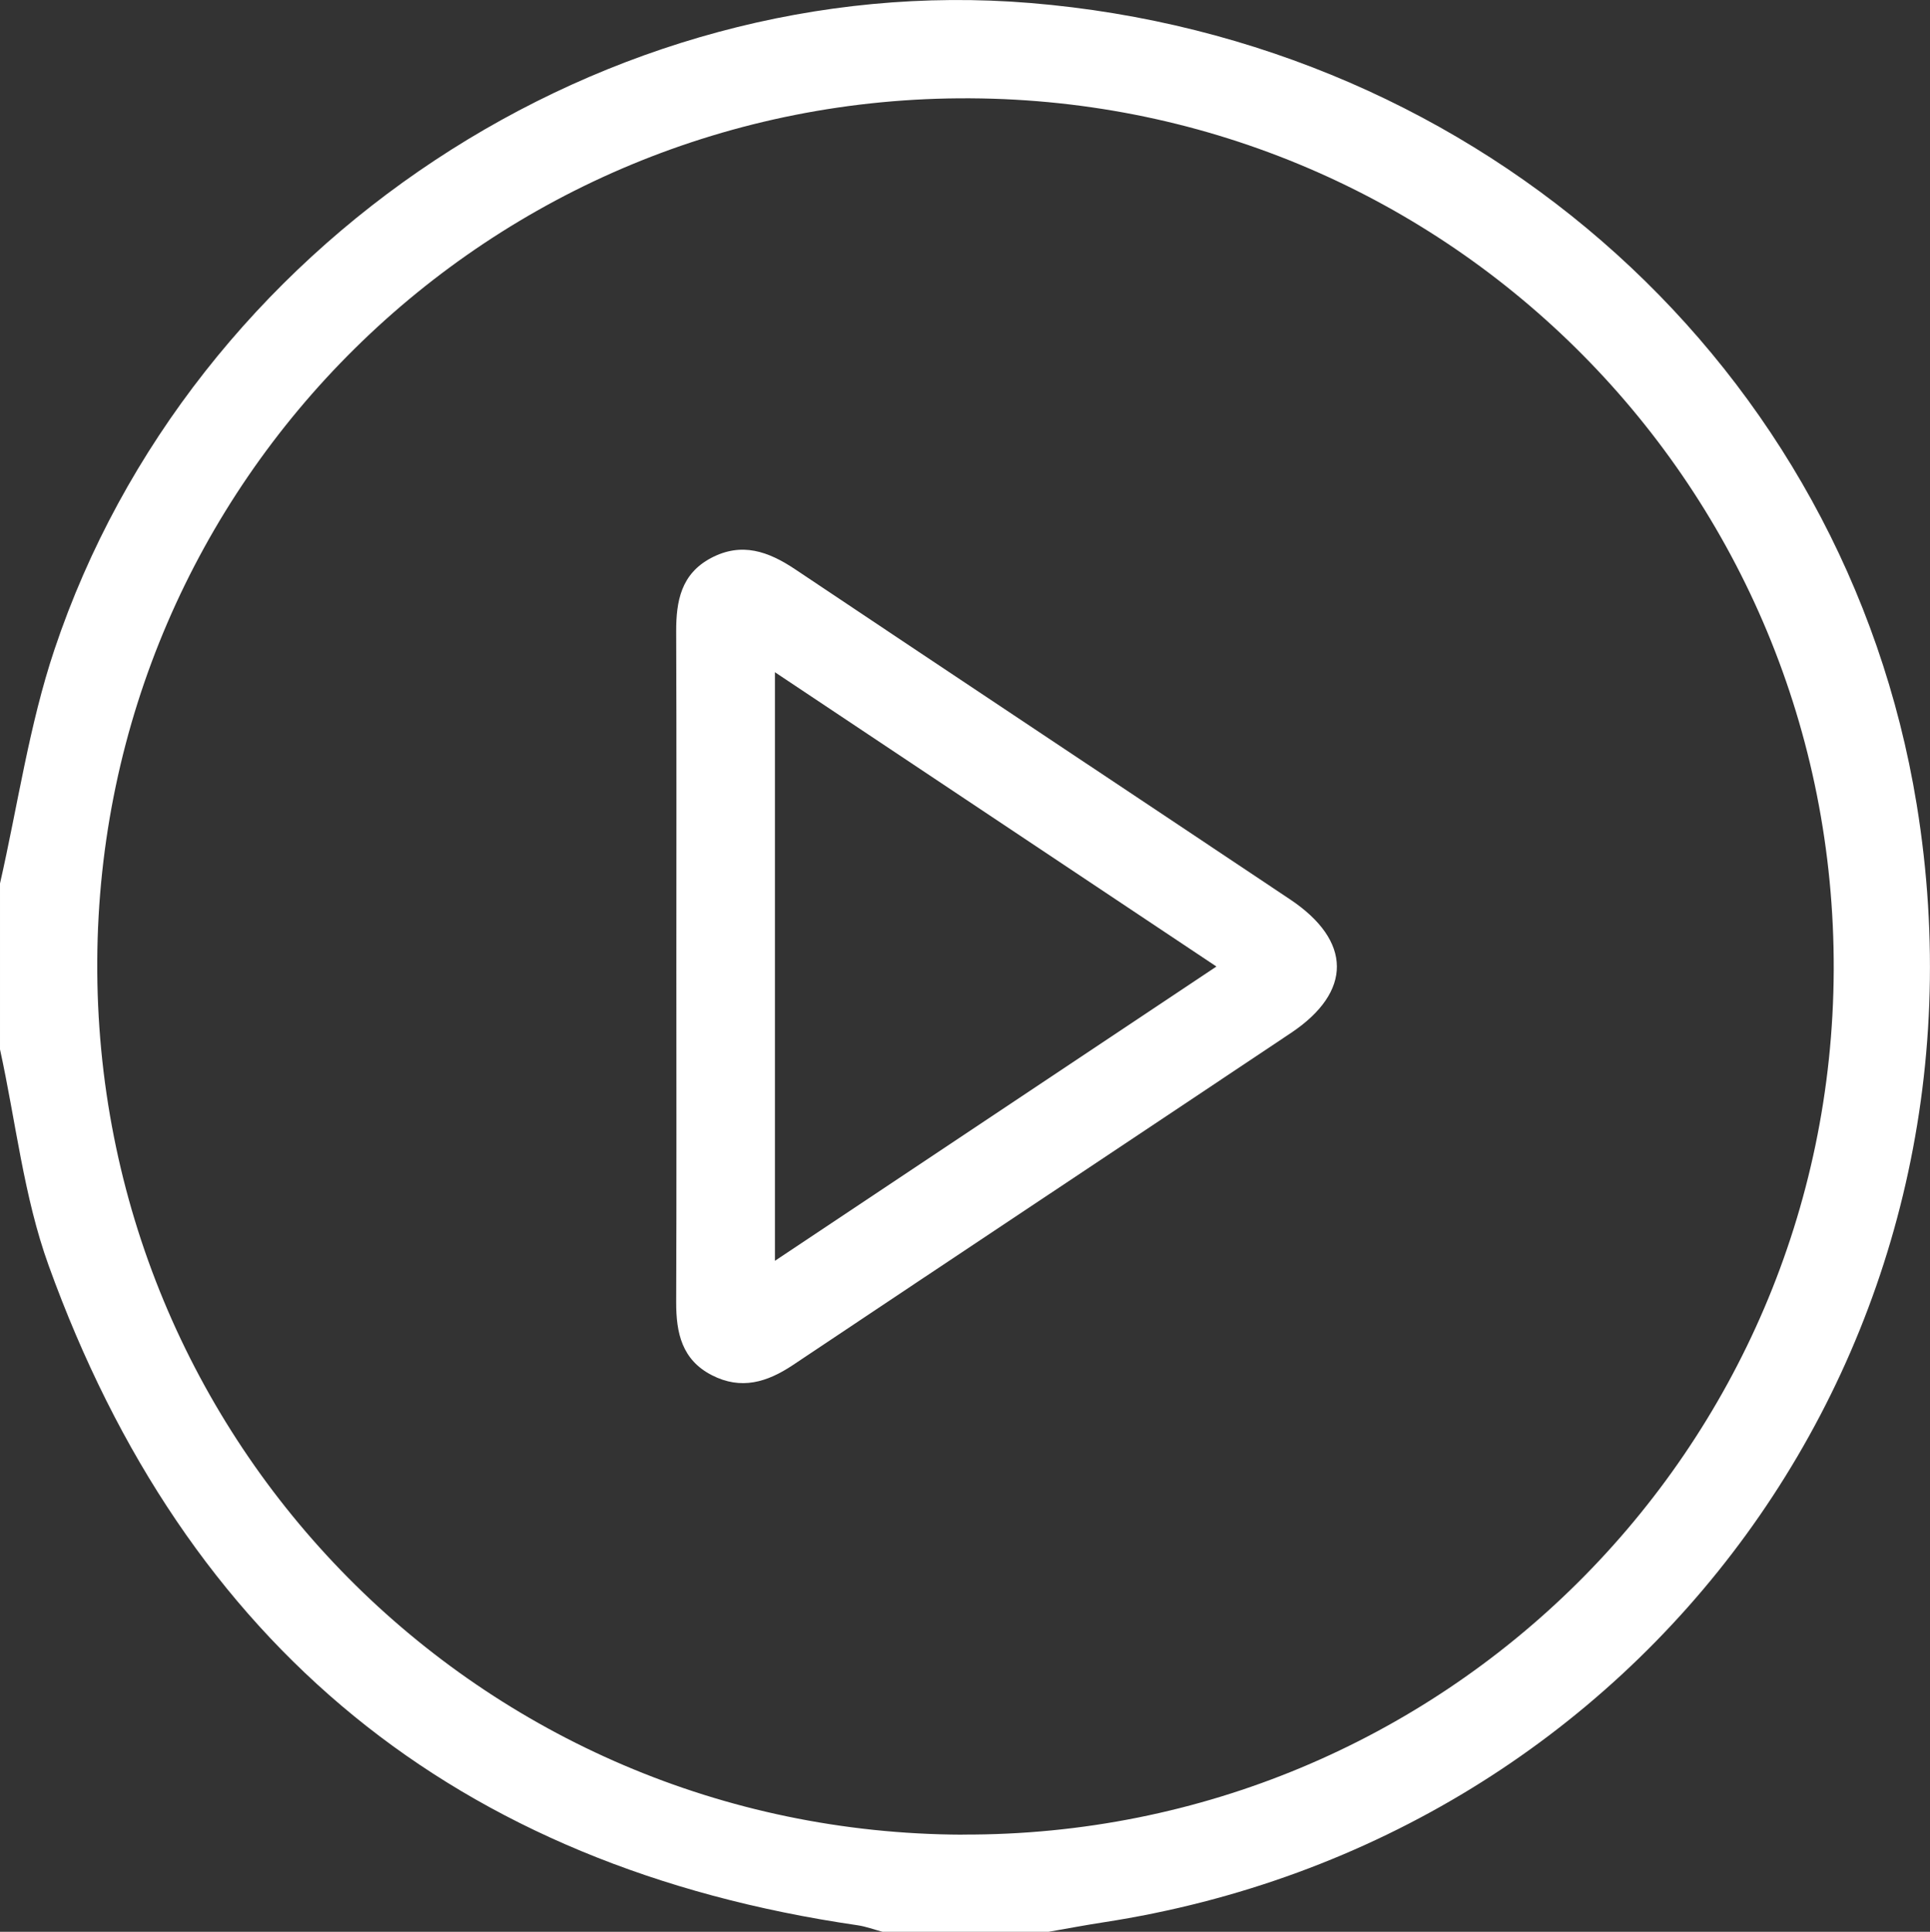
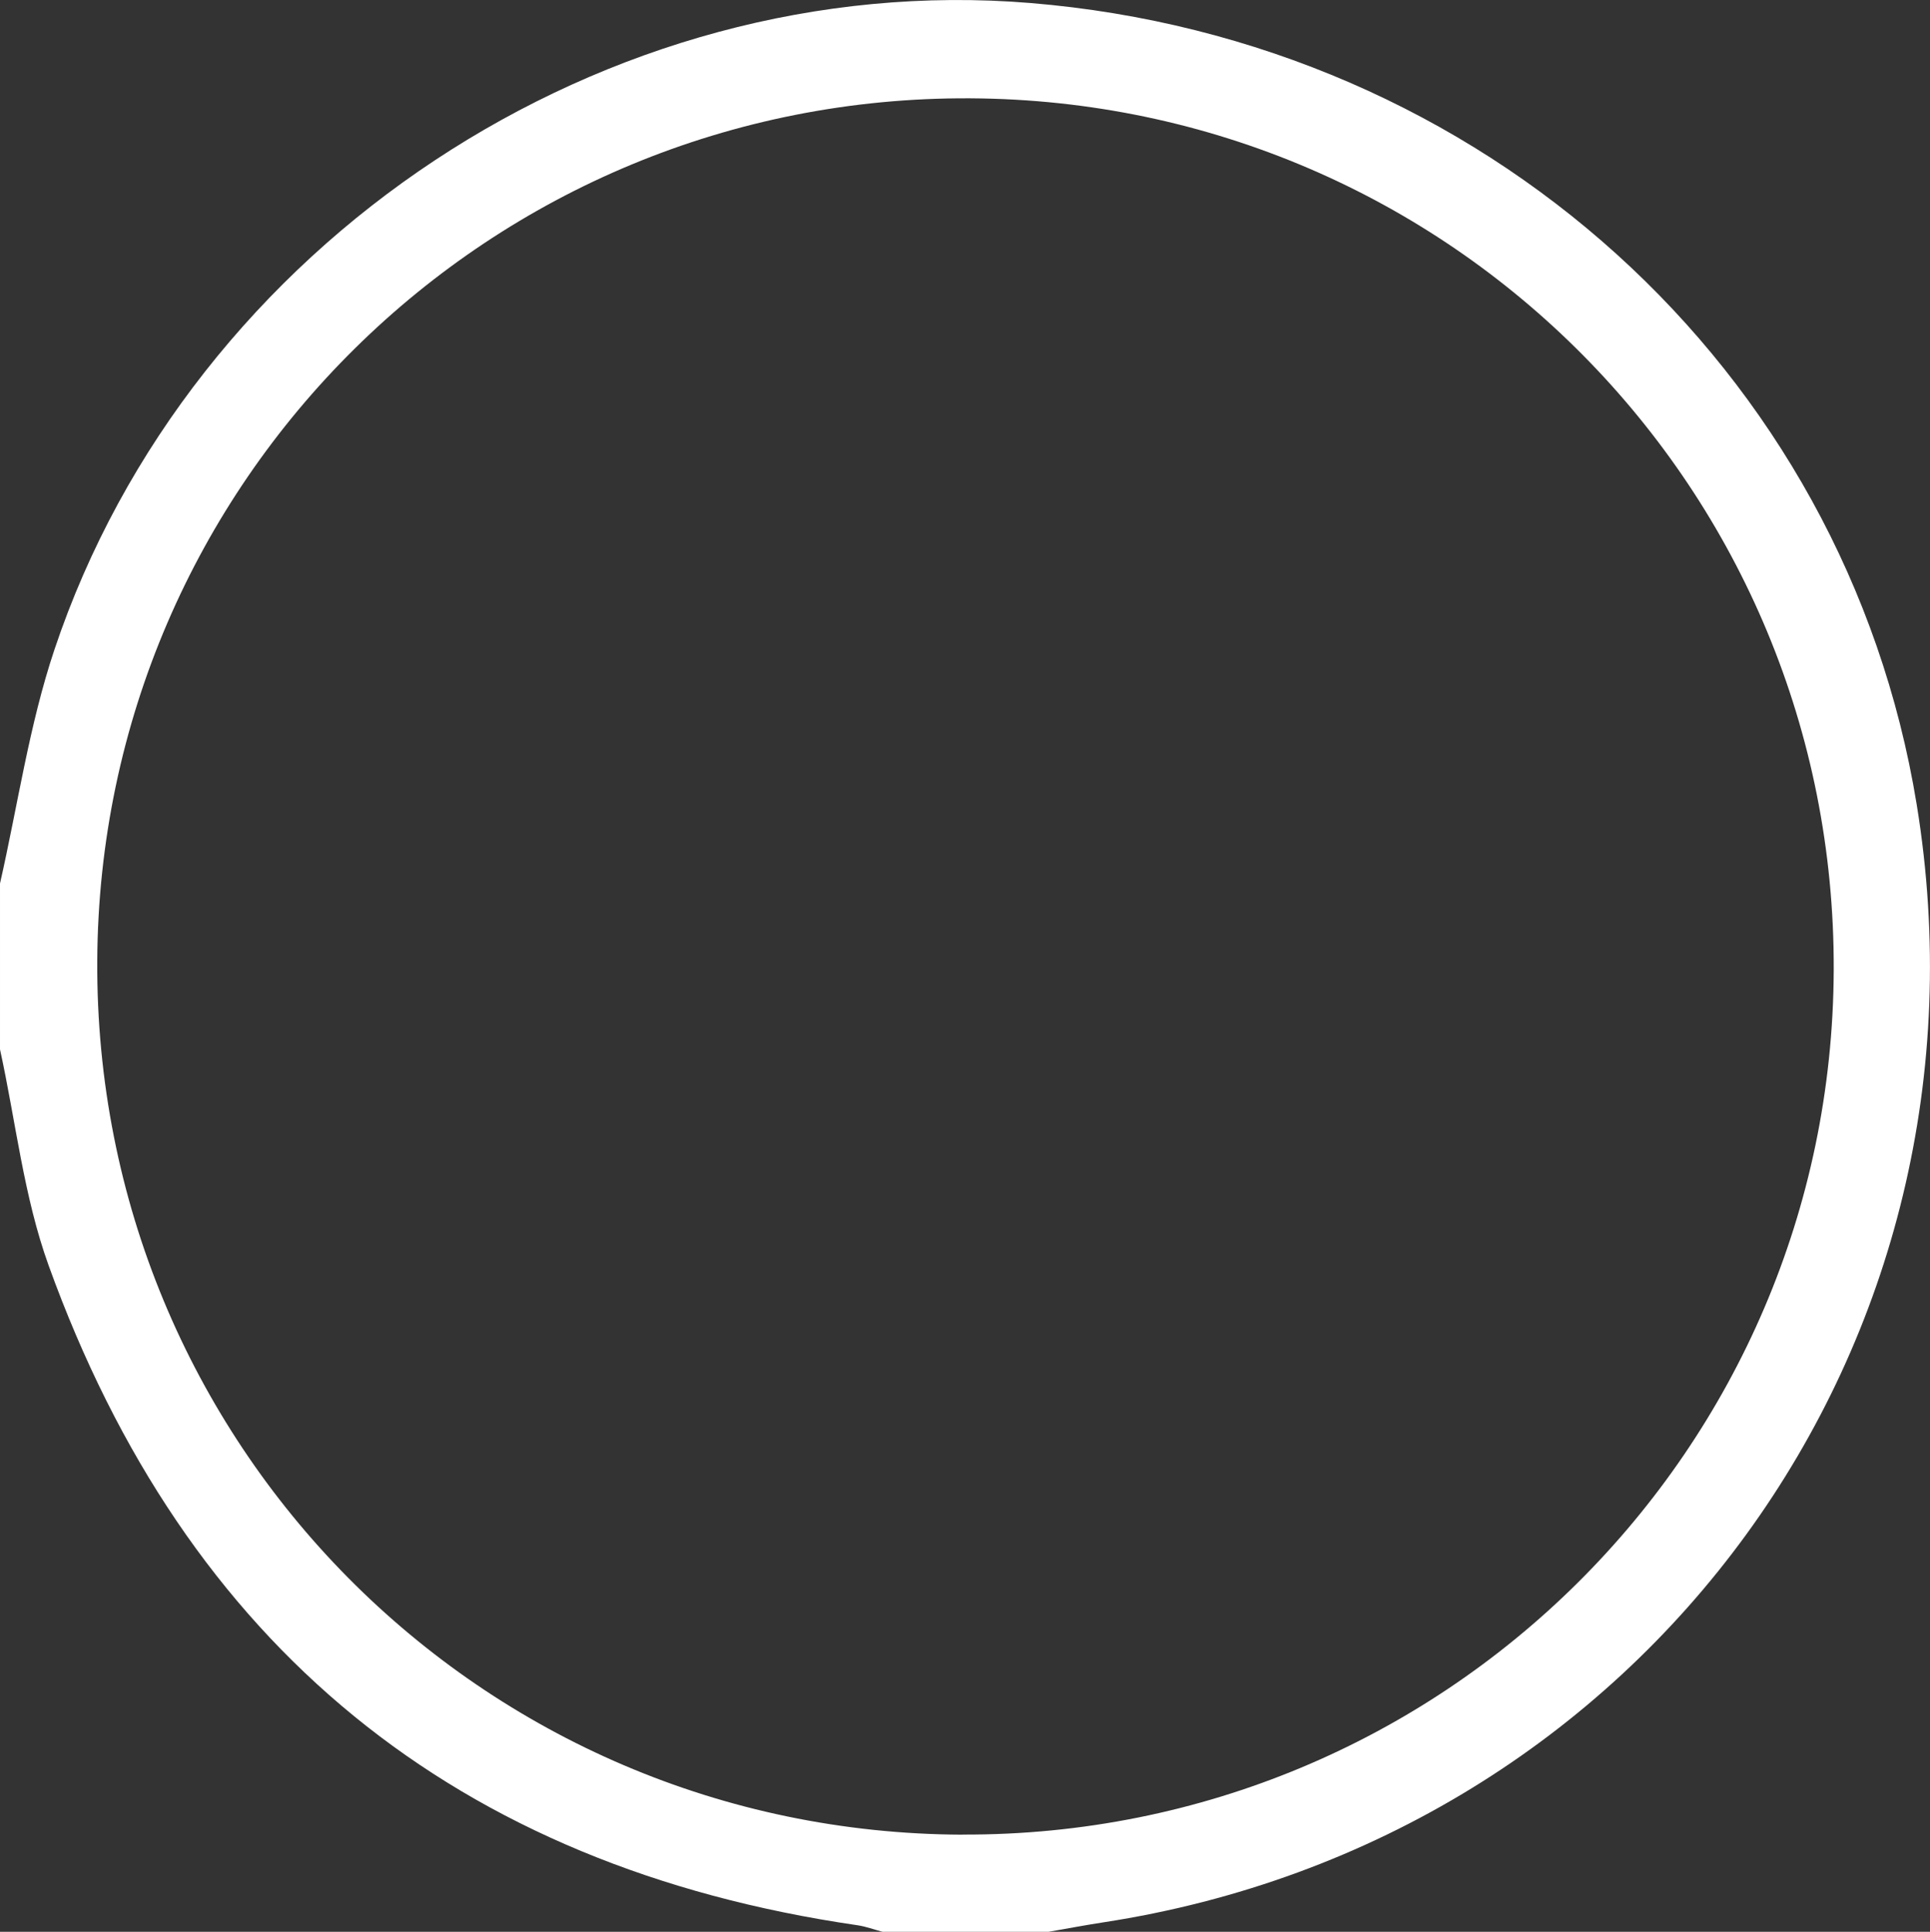
<svg xmlns="http://www.w3.org/2000/svg" id="Layer_2" viewBox="0 0 217.3 217.54">
  <rect x="0" y="0" width="217.3" height="217.54" fill="#333333" stroke="none" />
  <defs>
    <style>.cls-1{fill:#fff;}</style>
  </defs>
  <g id="Layer_1-2">
    <path class="cls-1" d="M0,99.49c2-8.79,3.28-17.83,6.13-26.34C21.5,27.25,68.33-3.6,116.02,.34c50.94,4.2,91.75,41.1,99.78,90.24,9.93,60.79-30.6,116.52-91.55,125.89-2.07,.32-4.14,.71-6.2,1.07h-18.68c-.94-.25-1.87-.6-2.83-.74-45.2-6.58-75.61-31.46-91.07-74.31-2.8-7.75-3.69-16.2-5.47-24.32v-18.68Zm108.38,107.1c54.05,.19,97.87-43.3,98.08-97.34,.21-54.11-43.14-97.89-97.22-98.18C55.17,10.78,11.24,54.18,10.95,108.19c-.3,54.3,43.19,98.22,97.43,98.41Z" />
-     <path class="cls-1" d="M76.15,108.89c0-12.59,.03-25.17-.02-37.76-.01-3.44,.55-6.5,3.92-8.29,3.46-1.83,6.46-.75,9.48,1.27,18.55,12.42,37.16,24.76,55.72,37.17,6.99,4.67,7.03,10.41,.1,15.04-18.68,12.49-37.4,24.91-56.08,37.4-2.91,1.94-5.83,2.83-9.12,1.14-3.38-1.73-4.03-4.77-4.02-8.23,.05-12.59,.02-25.17,.02-37.76Zm60.81-.05c-16.85-11.23-33.07-22.05-49.71-33.14v66.28c16.7-11.14,32.87-21.92,49.71-33.14Z" />
  </g>
</svg>